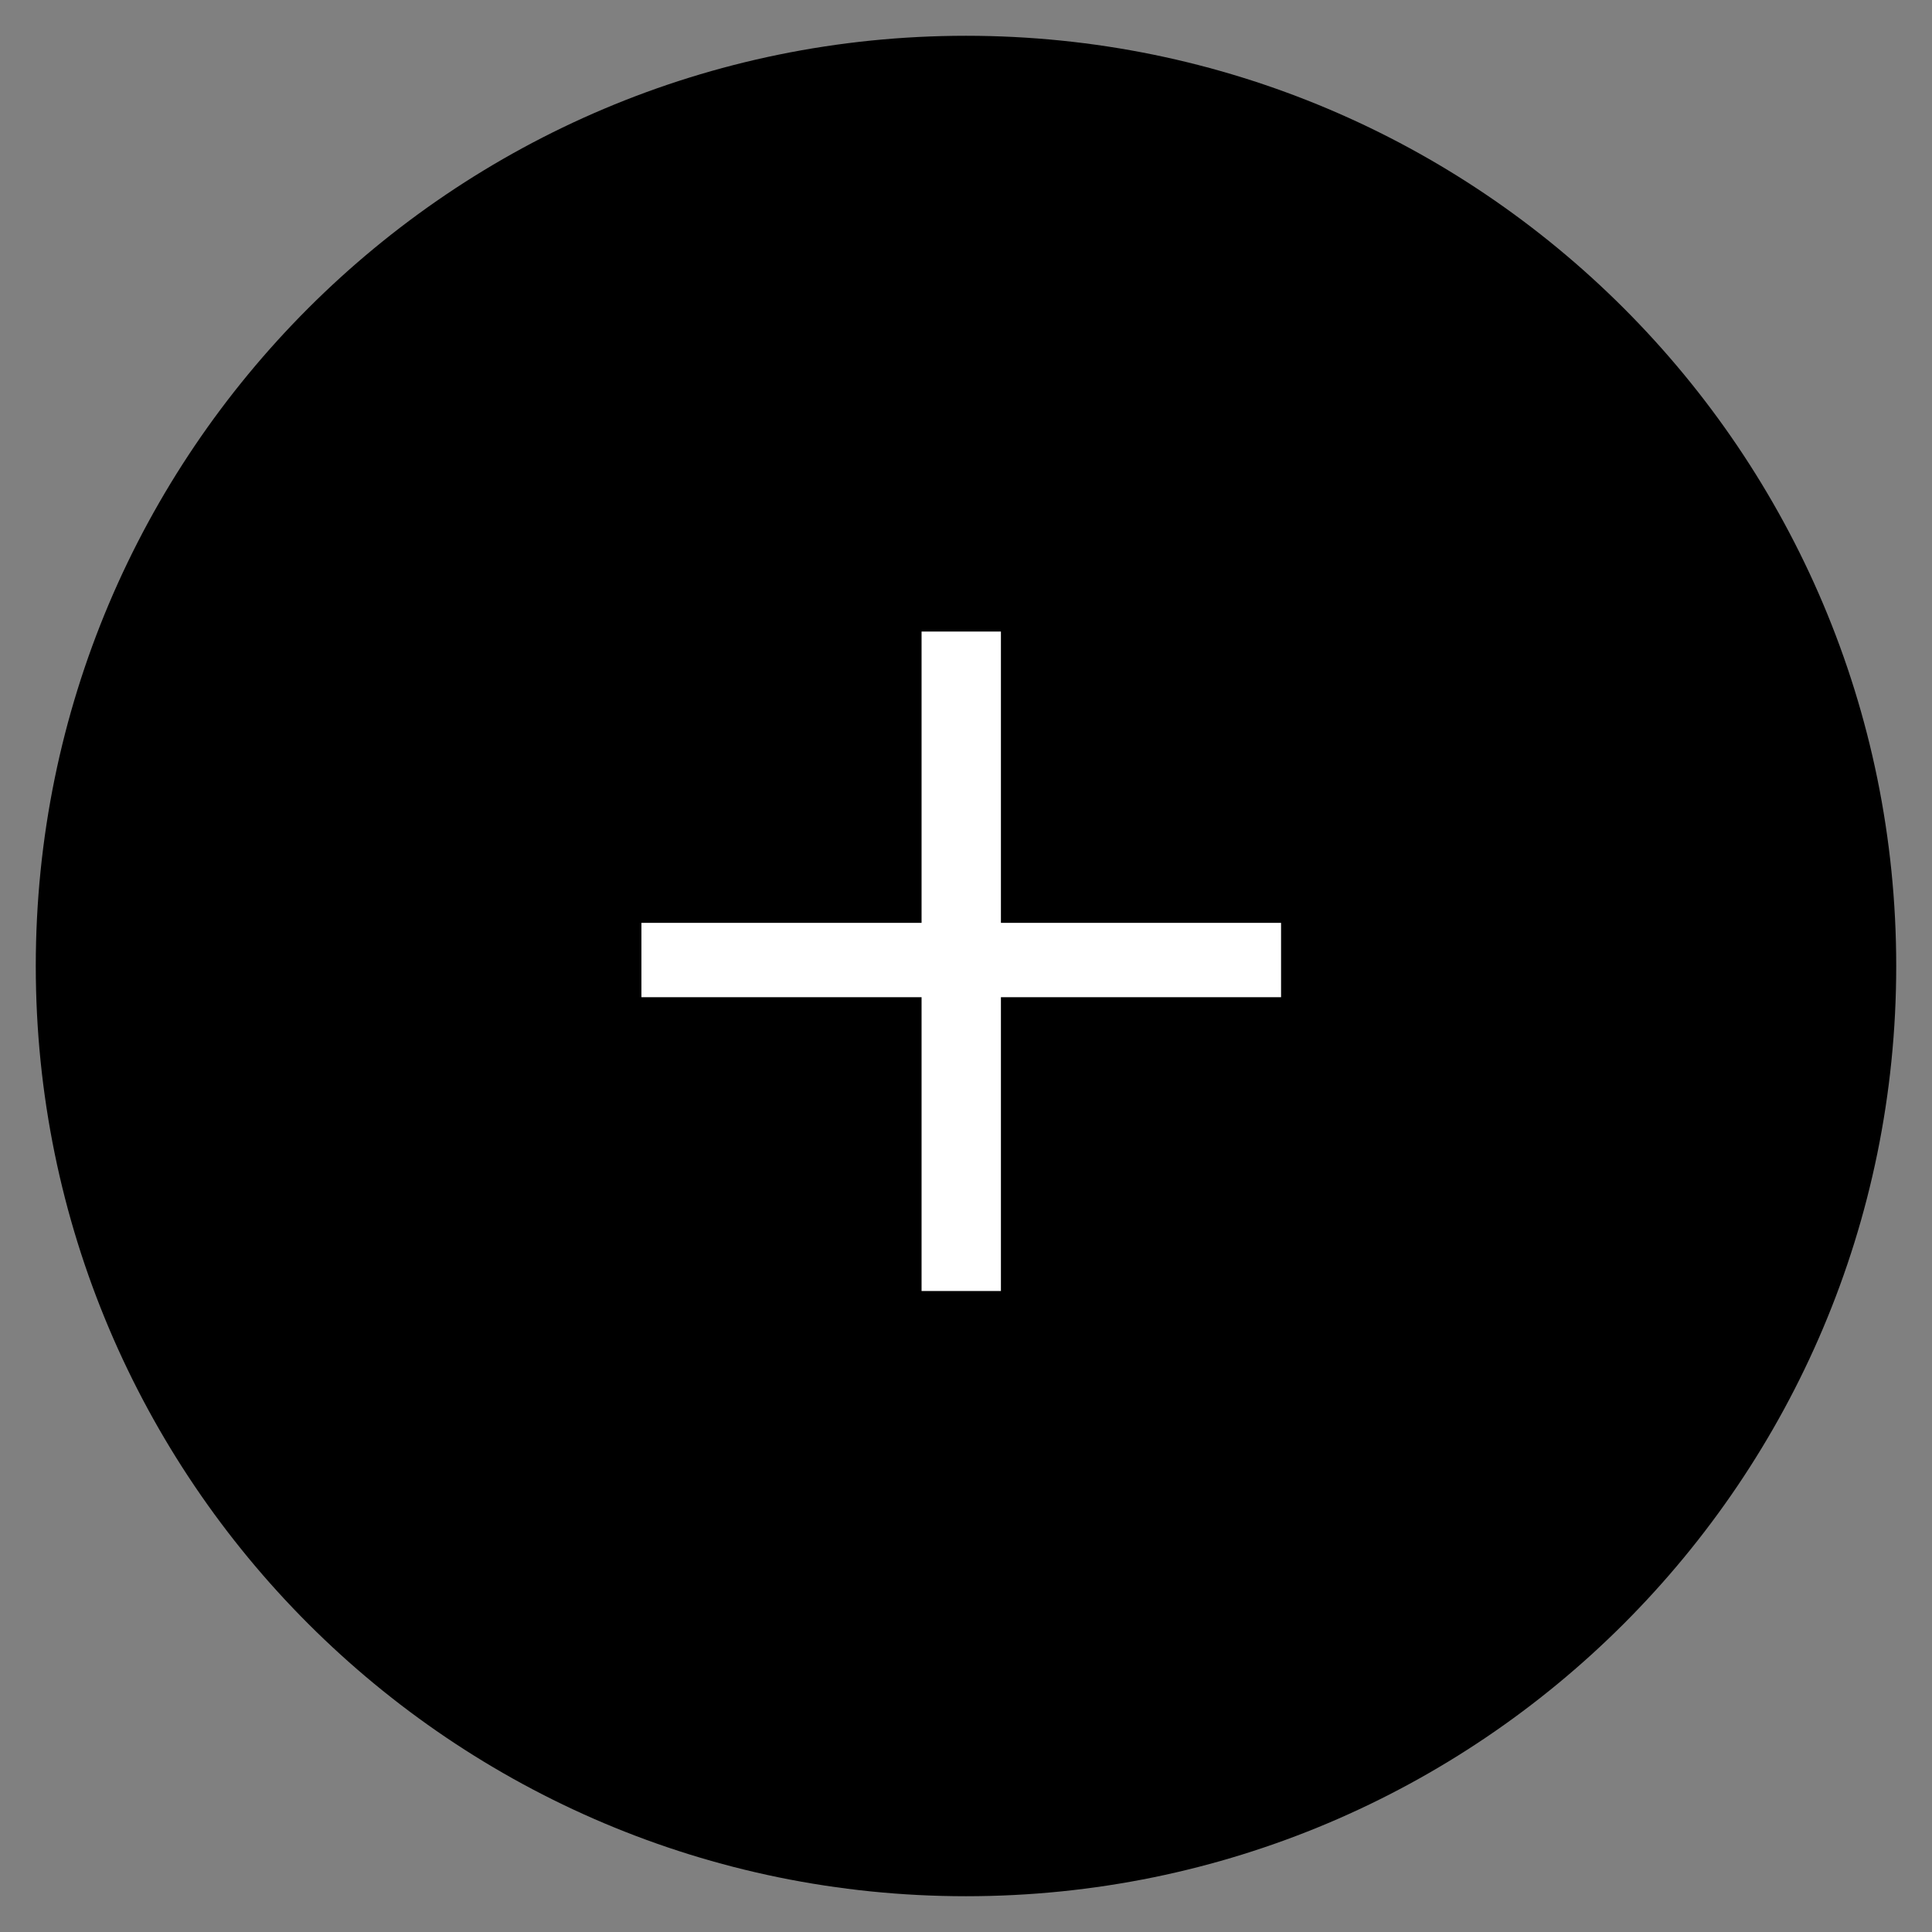
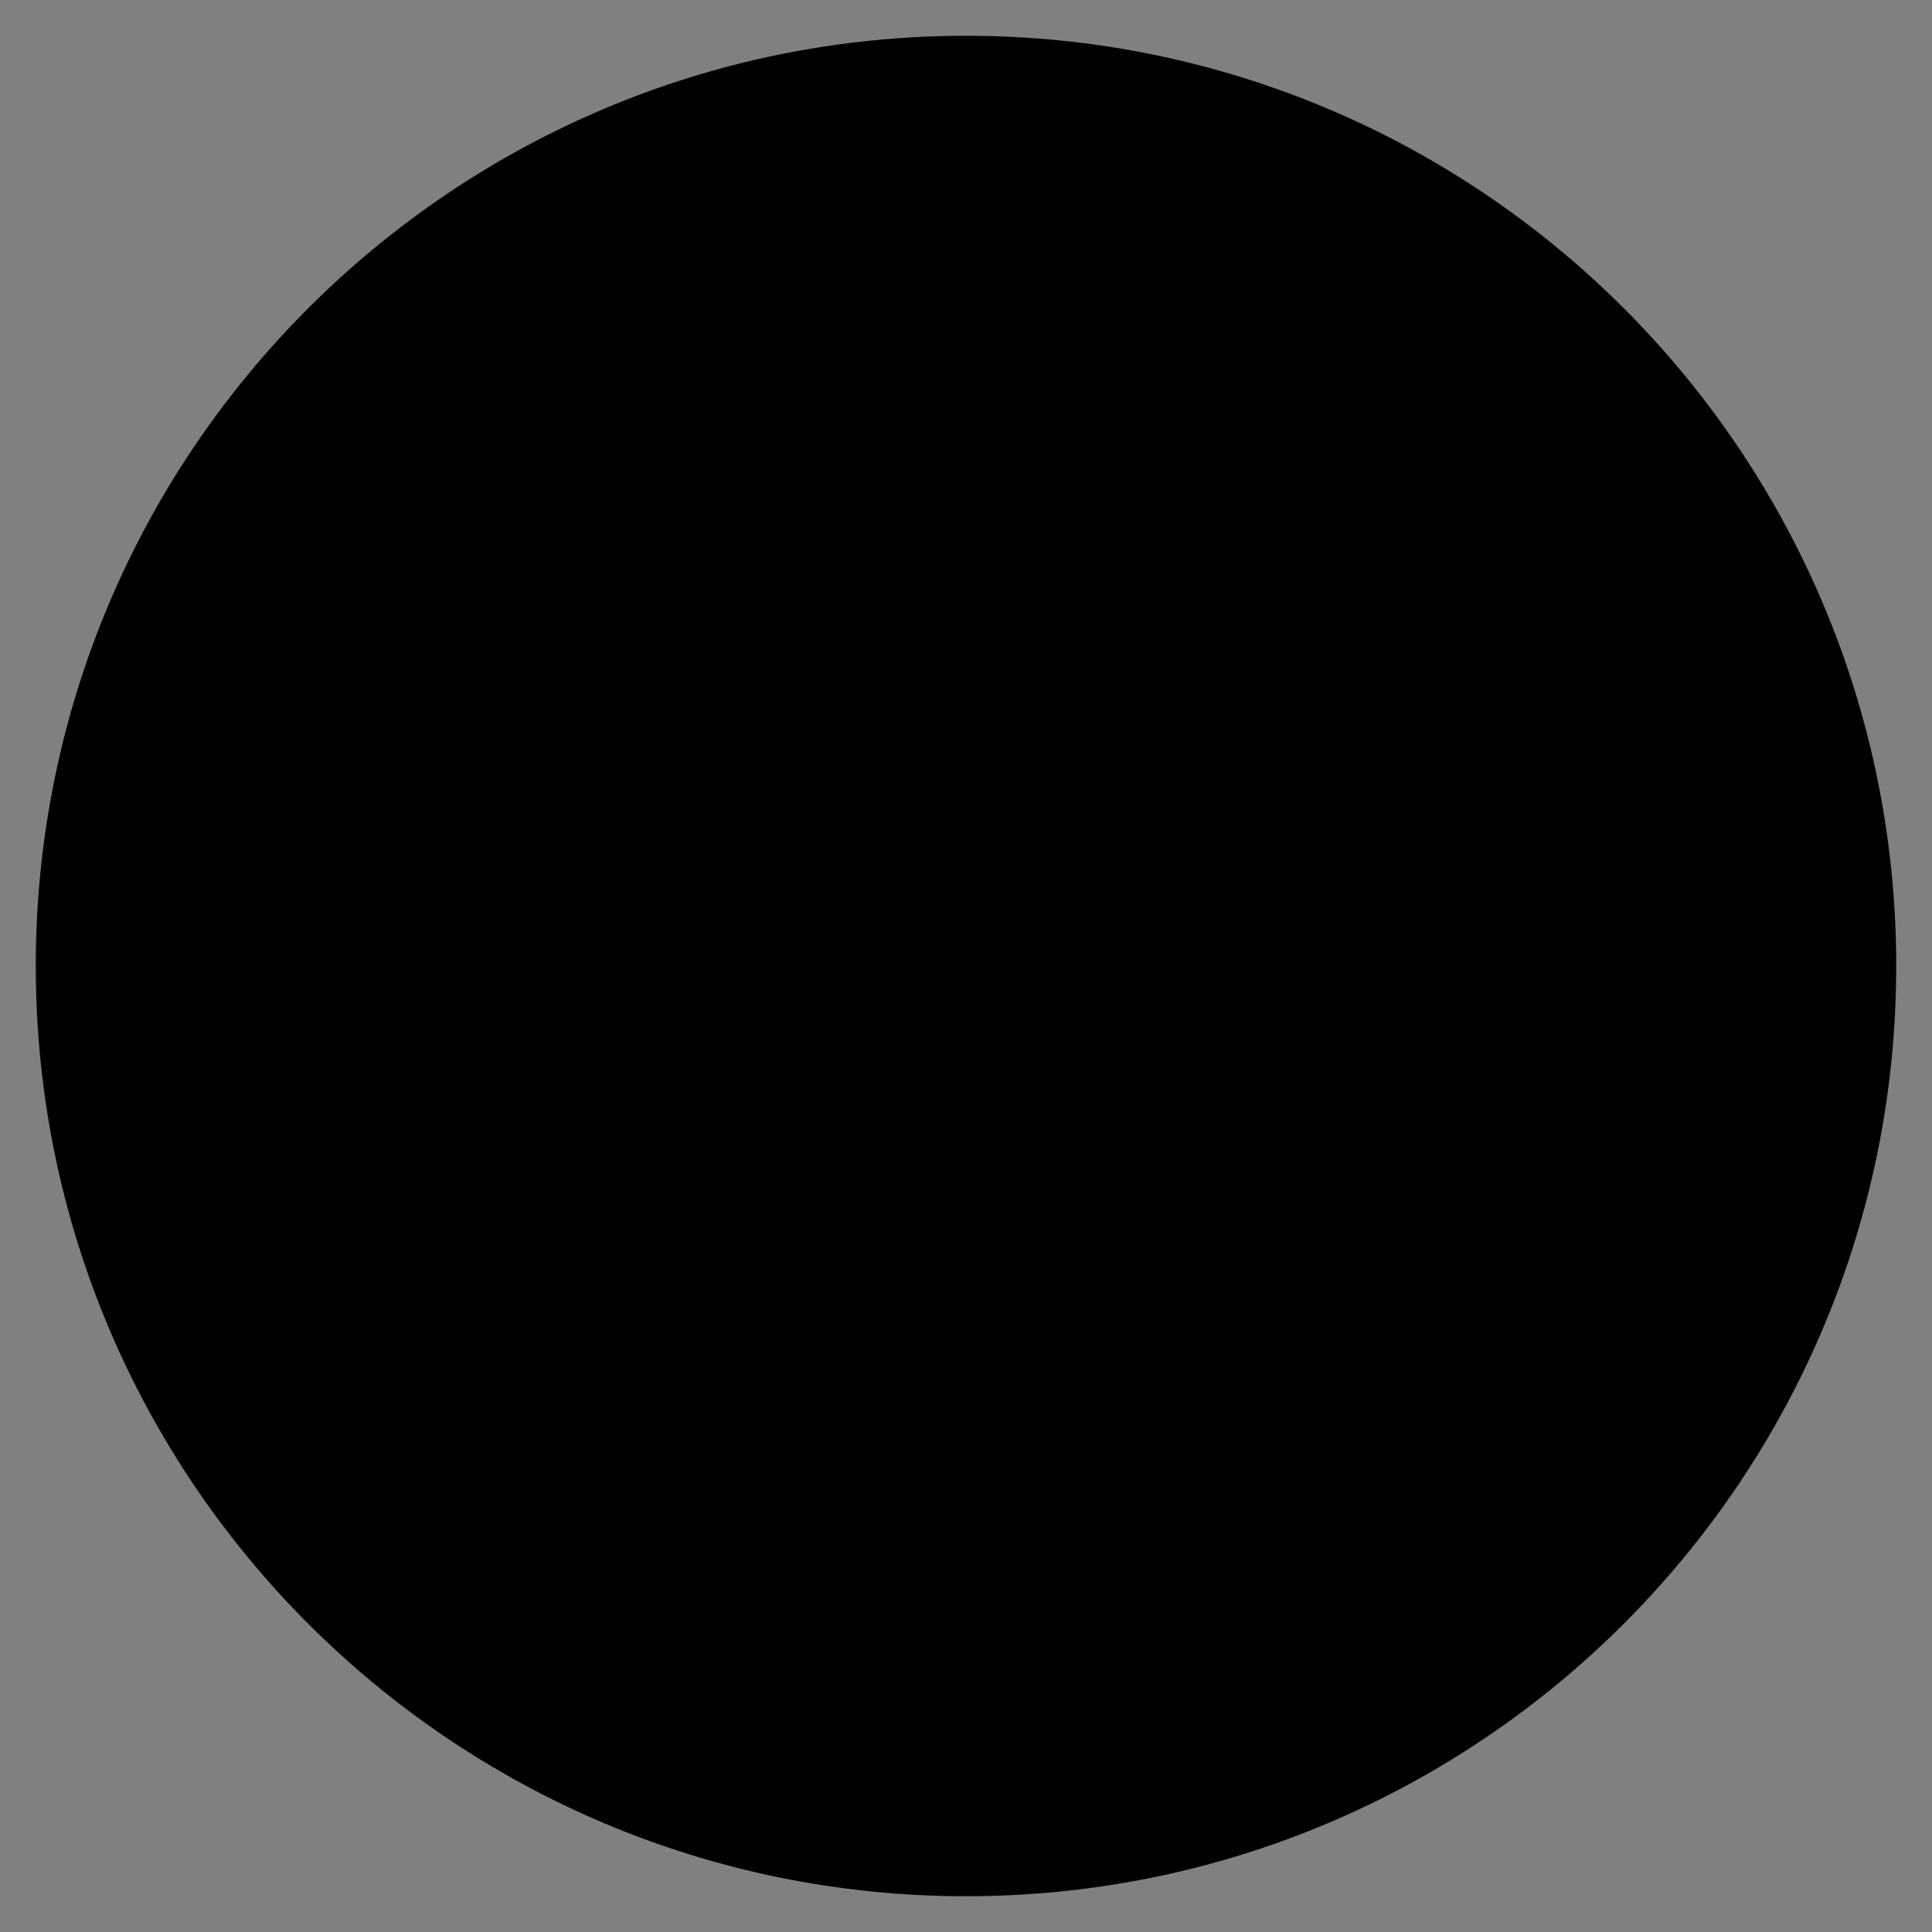
<svg xmlns="http://www.w3.org/2000/svg" xmlns:ns1="http://www.bohemiancoding.com/sketch/ns" width="27px" height="27px" viewBox="0 0 27 27" version="1.1">
  <rect x="0" y="0" width="27" height="27" fill="#808080" stroke="none" />
  <title>tp-08-add copy</title>
  <desc>Created with Sketch.</desc>
  <defs />
  <g id="Page-1" stroke="none" stroke-width="1" fill="none" fill-rule="evenodd" ns1:type="MSPage">
    <g id="tp-08-add" ns1:type="MSLayerGroup">
      <path d="M13.5,26.5 C6.32,26.5 0.5,20.68 0.5,13.5 C0.5,6.32 6.32,0.5 13.5,0.5 C20.68,0.5 26.5,6.32 26.5,13.5 C26.5,20.68 20.68,26.5 13.5,26.5 Z" id="Shape" fill="#000000" ns1:type="MSShapeGroup" />
-       <path d="M12.879,8.826 L12.879,12.897 L8.964,12.897 L8.964,13.936 L12.879,13.936 L12.879,18.042 L13.988,18.042 L13.988,13.936 L17.903,13.936 L17.903,12.897 L13.988,12.897 L13.988,8.826 L12.879,8.826 L12.879,8.826 Z" id="Path" fill="#FFFFFF" ns1:type="MSShapeGroup" />
    </g>
  </g>
</svg>